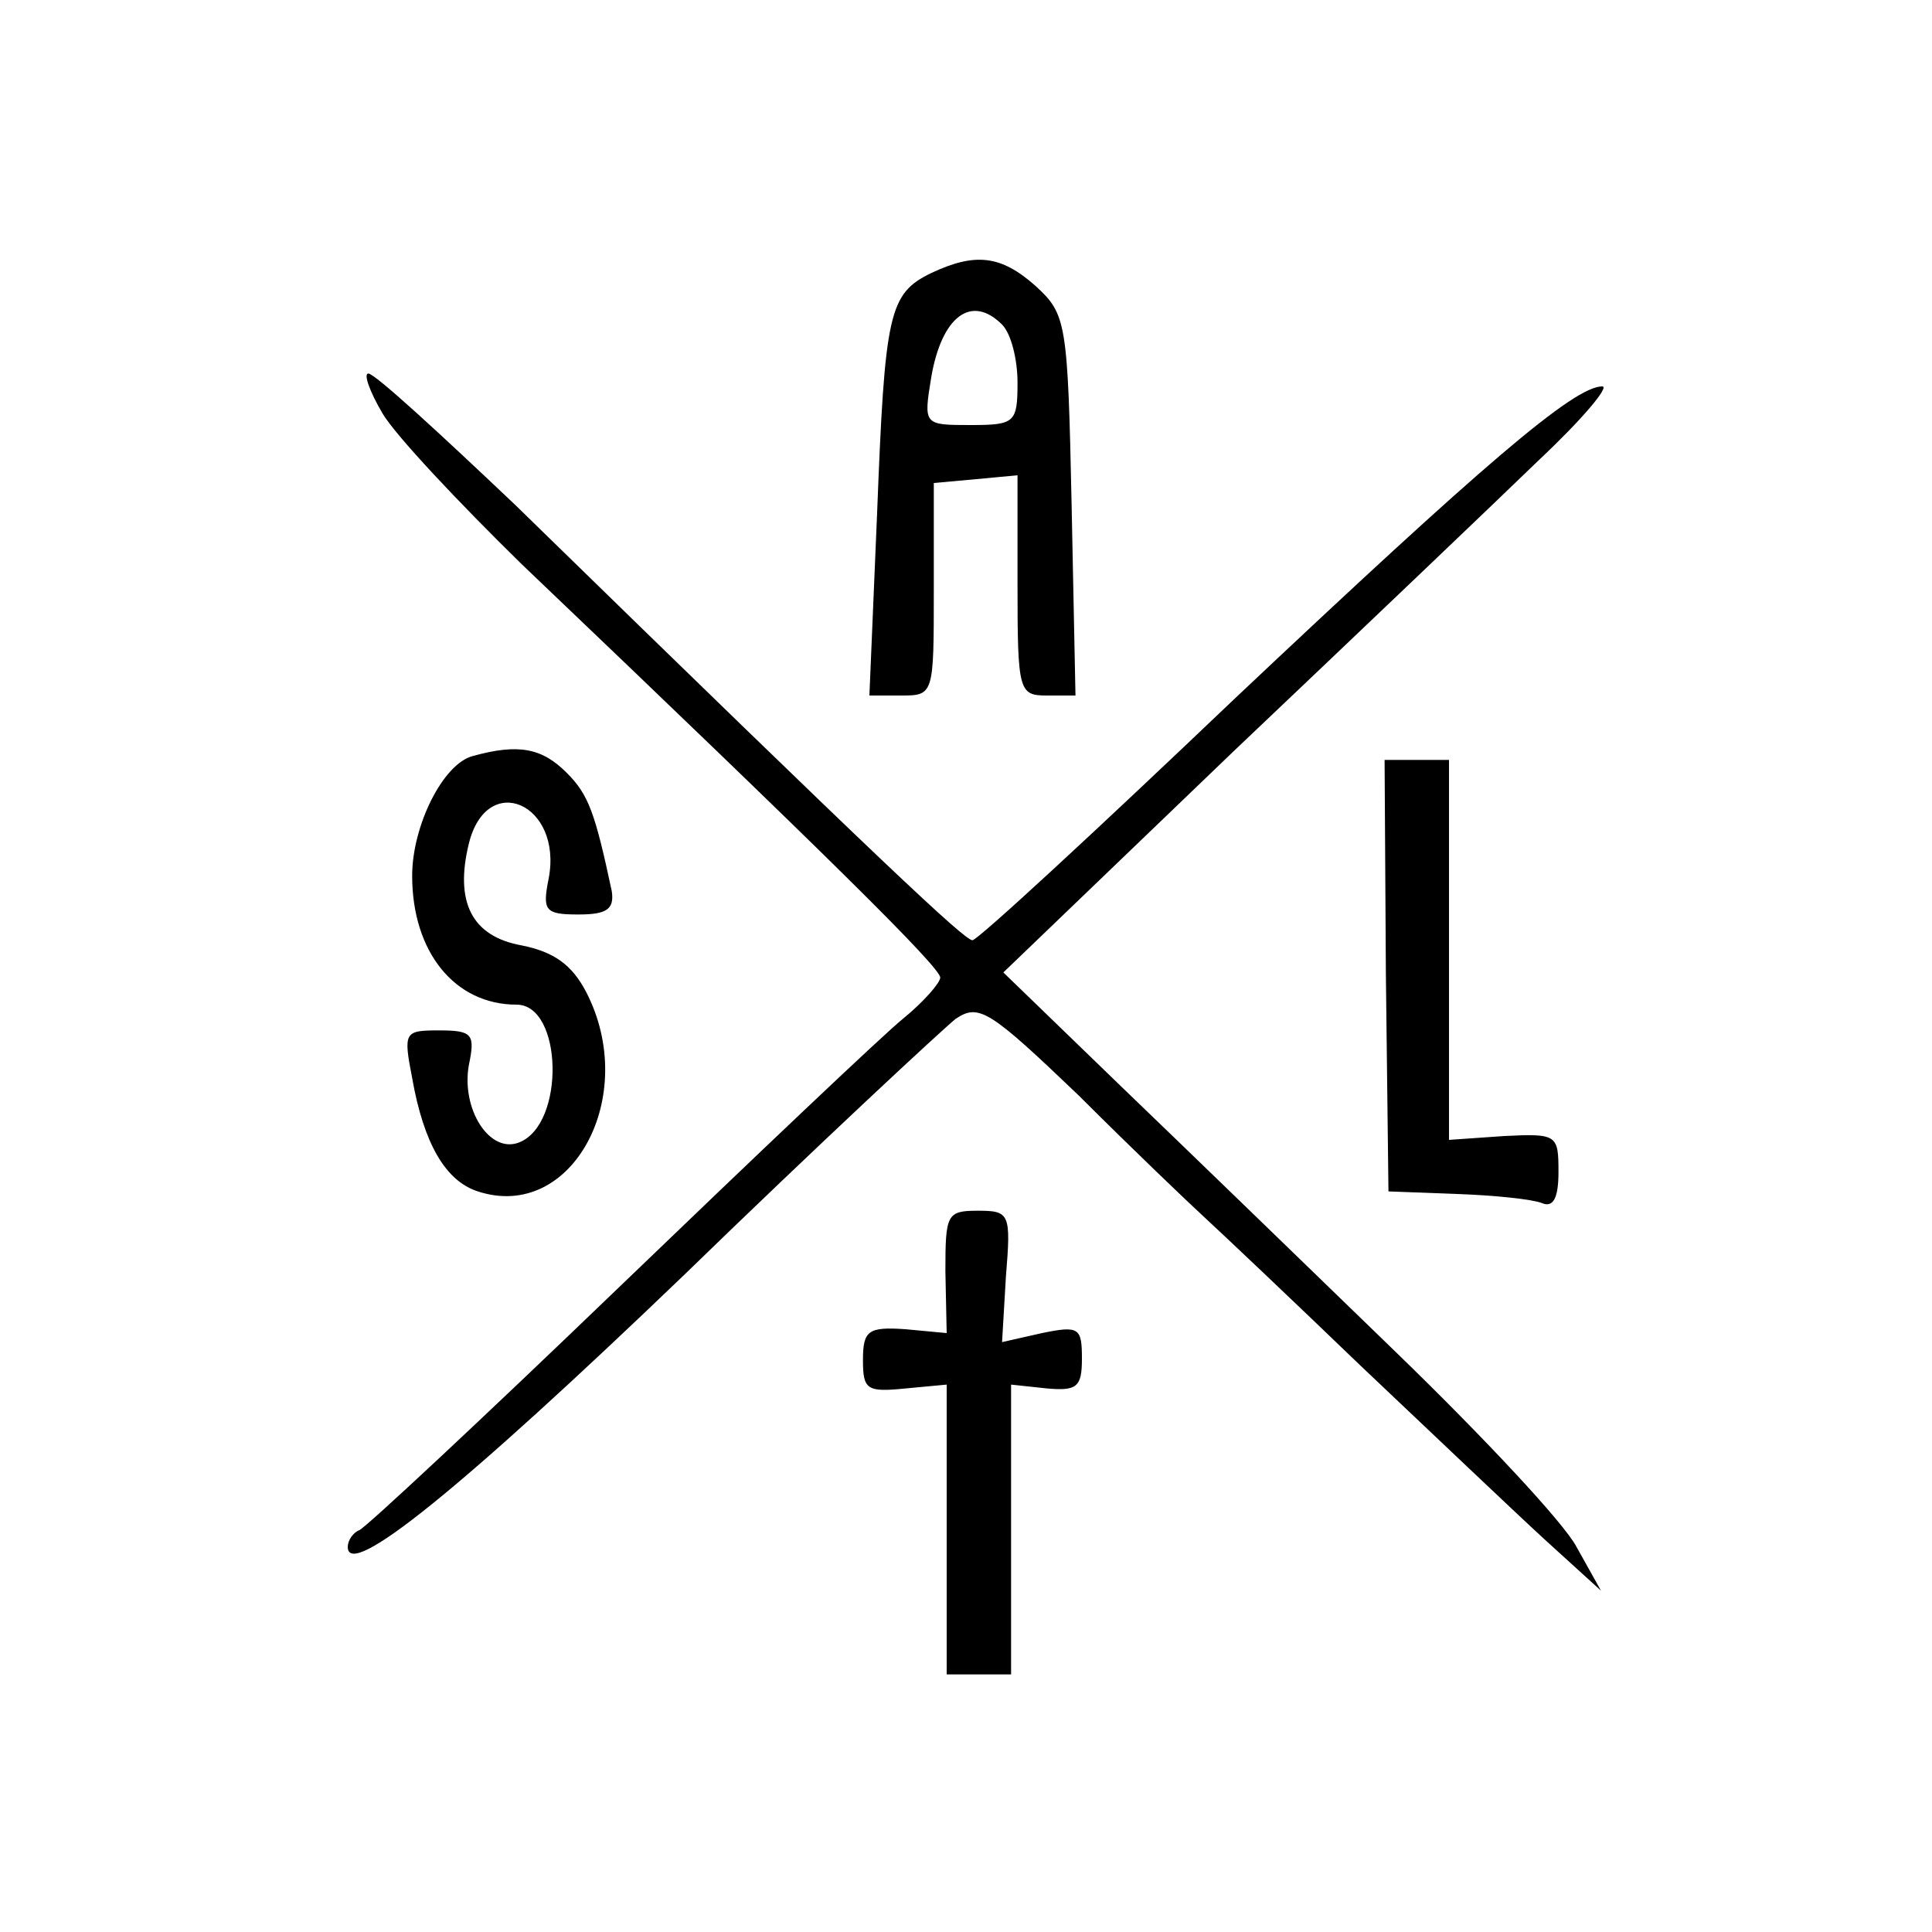
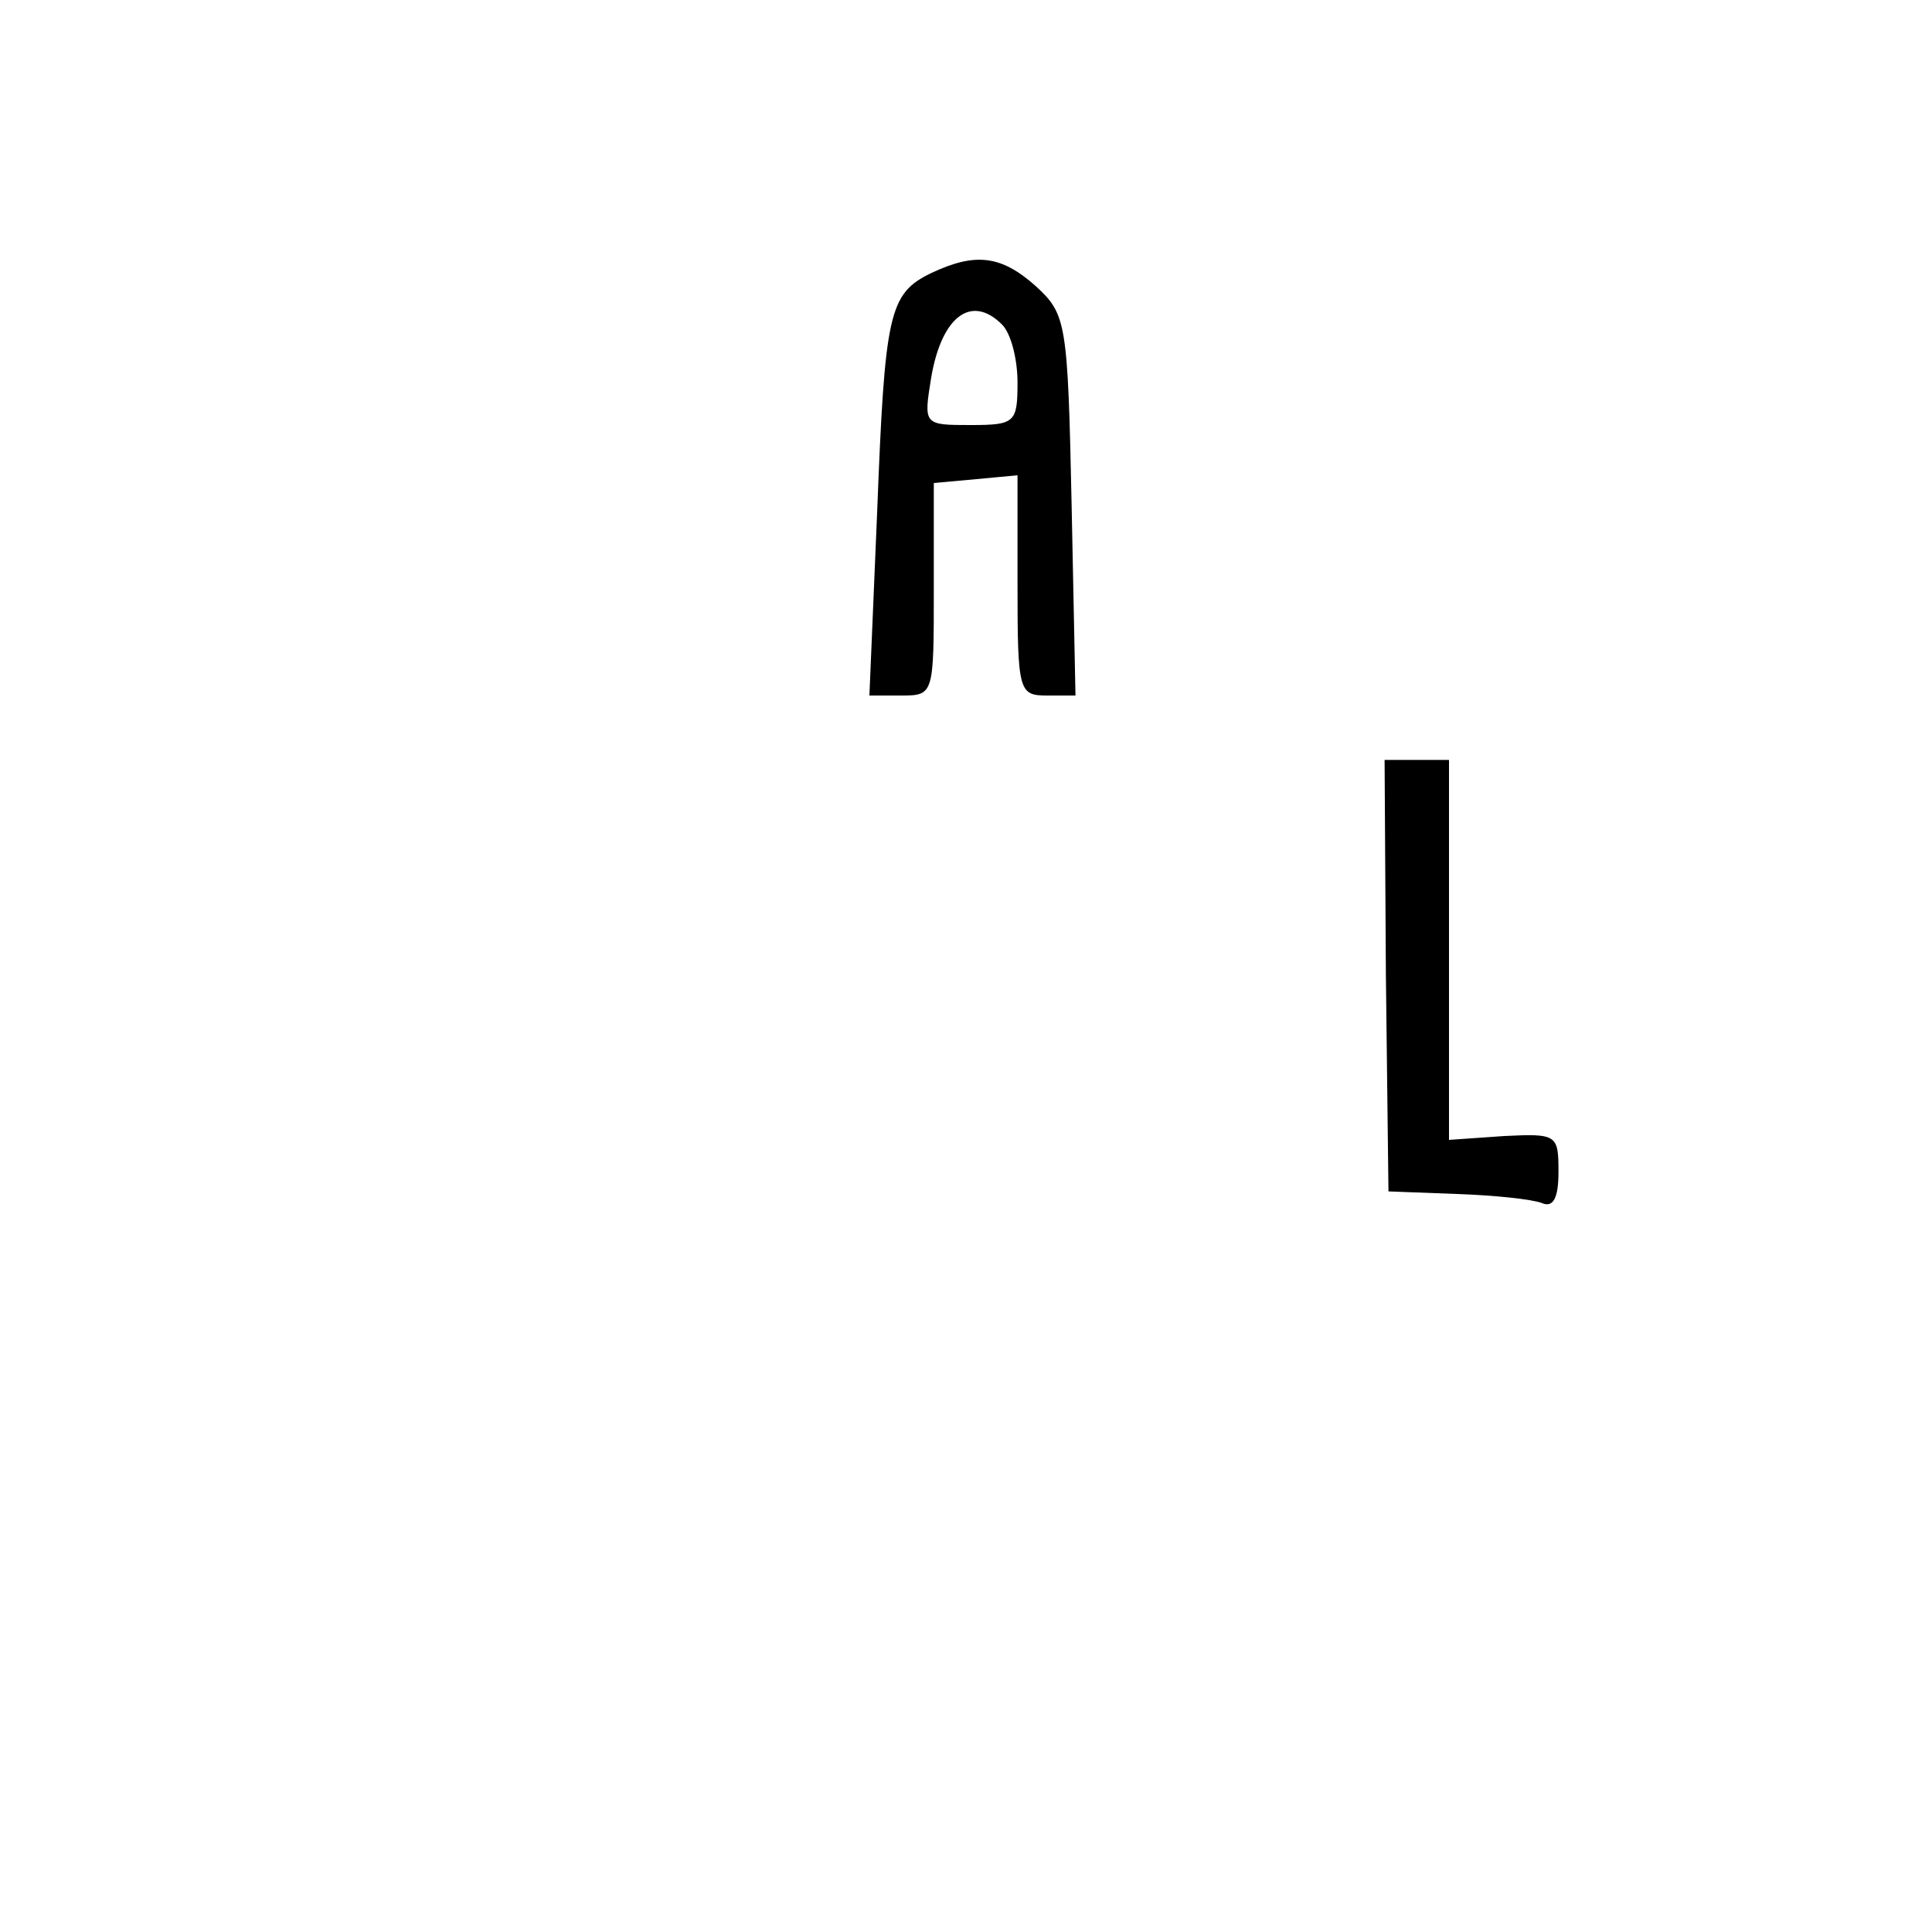
<svg xmlns="http://www.w3.org/2000/svg" version="1.0" width="150pt" height="150pt" viewBox="0 0 150 150" preserveAspectRatio="xMidYMid meet">
  <g transform="translate(0,150) scale(0.1,-0.1)" fill="#000000" stroke="none">
    <path d="M723 1288 c-33 -16 -36 -31 -42 -186 l-6 -142 25 0 c25 0 25 1 25 82 l0 83 33 3 32 3 0 -85 c0 -83 1 -86 23 -86 l22 0 -3 148 c-3 142 -4 148 -28 170 -27 24 -47 26 -81 10z m55 -40 c7 -7 12 -27 12 -45 0 -31 -2 -33 -36 -33 -37 0 -37 0 -31 37 8 47 31 65 55 41z" />
-     <path d="M297 1179 c10 -17 59 -69 108 -117 238 -227 325 -313 325 -321 0 -4 -13 -19 -29 -32 -16 -13 -115 -107 -221 -209 -106 -102 -196 -186 -201 -188 -5 -2 -9 -8 -9 -13 0 -26 87 44 261 211 105 102 201 191 211 199 18 12 26 7 96 -60 41 -41 85 -83 97 -94 12 -11 67 -63 121 -115 55 -52 119 -113 143 -135 l44 -40 -19 34 c-10 19 -73 86 -139 150 -66 64 -162 157 -213 206 l-93 90 178 171 c98 93 205 195 238 227 33 31 55 57 49 57 -22 0 -92 -60 -286 -243 -108 -103 -199 -187 -203 -187 -6 0 -66 56 -355 338 -59 56 -109 102 -114 102 -4 0 1 -14 11 -31z" />
-     <path d="M367 913 c-23 -6 -47 -54 -47 -93 0 -59 33 -100 81 -100 36 0 38 -93 2 -107 -23 -9 -45 26 -39 60 5 24 3 27 -23 27 -27 0 -28 -1 -21 -37 9 -51 26 -80 51 -88 73 -24 126 74 84 155 -11 21 -25 31 -50 36 -39 7 -52 34 -41 79 14 57 73 31 62 -27 -5 -25 -3 -28 23 -28 22 0 28 4 26 18 -13 61 -18 75 -35 92 -19 19 -37 23 -73 13z" />
    <path d="M1076 743 l2 -168 53 -2 c29 -1 58 -4 66 -7 9 -4 13 4 13 24 0 29 -1 30 -42 28 l-43 -3 0 148 0 147 -25 0 -25 0 1 -167z" />
-     <path d="M734 513 l1 -48 -32 3 c-29 2 -33 -1 -33 -24 0 -23 3 -25 33 -22 l32 3 0 -113 0 -112 25 0 25 0 0 112 0 113 28 -3 c23 -2 27 1 27 23 0 24 -2 26 -31 20 l-31 -7 3 51 c4 49 3 51 -22 51 -24 0 -25 -3 -25 -47z" />
  </g>
</svg>